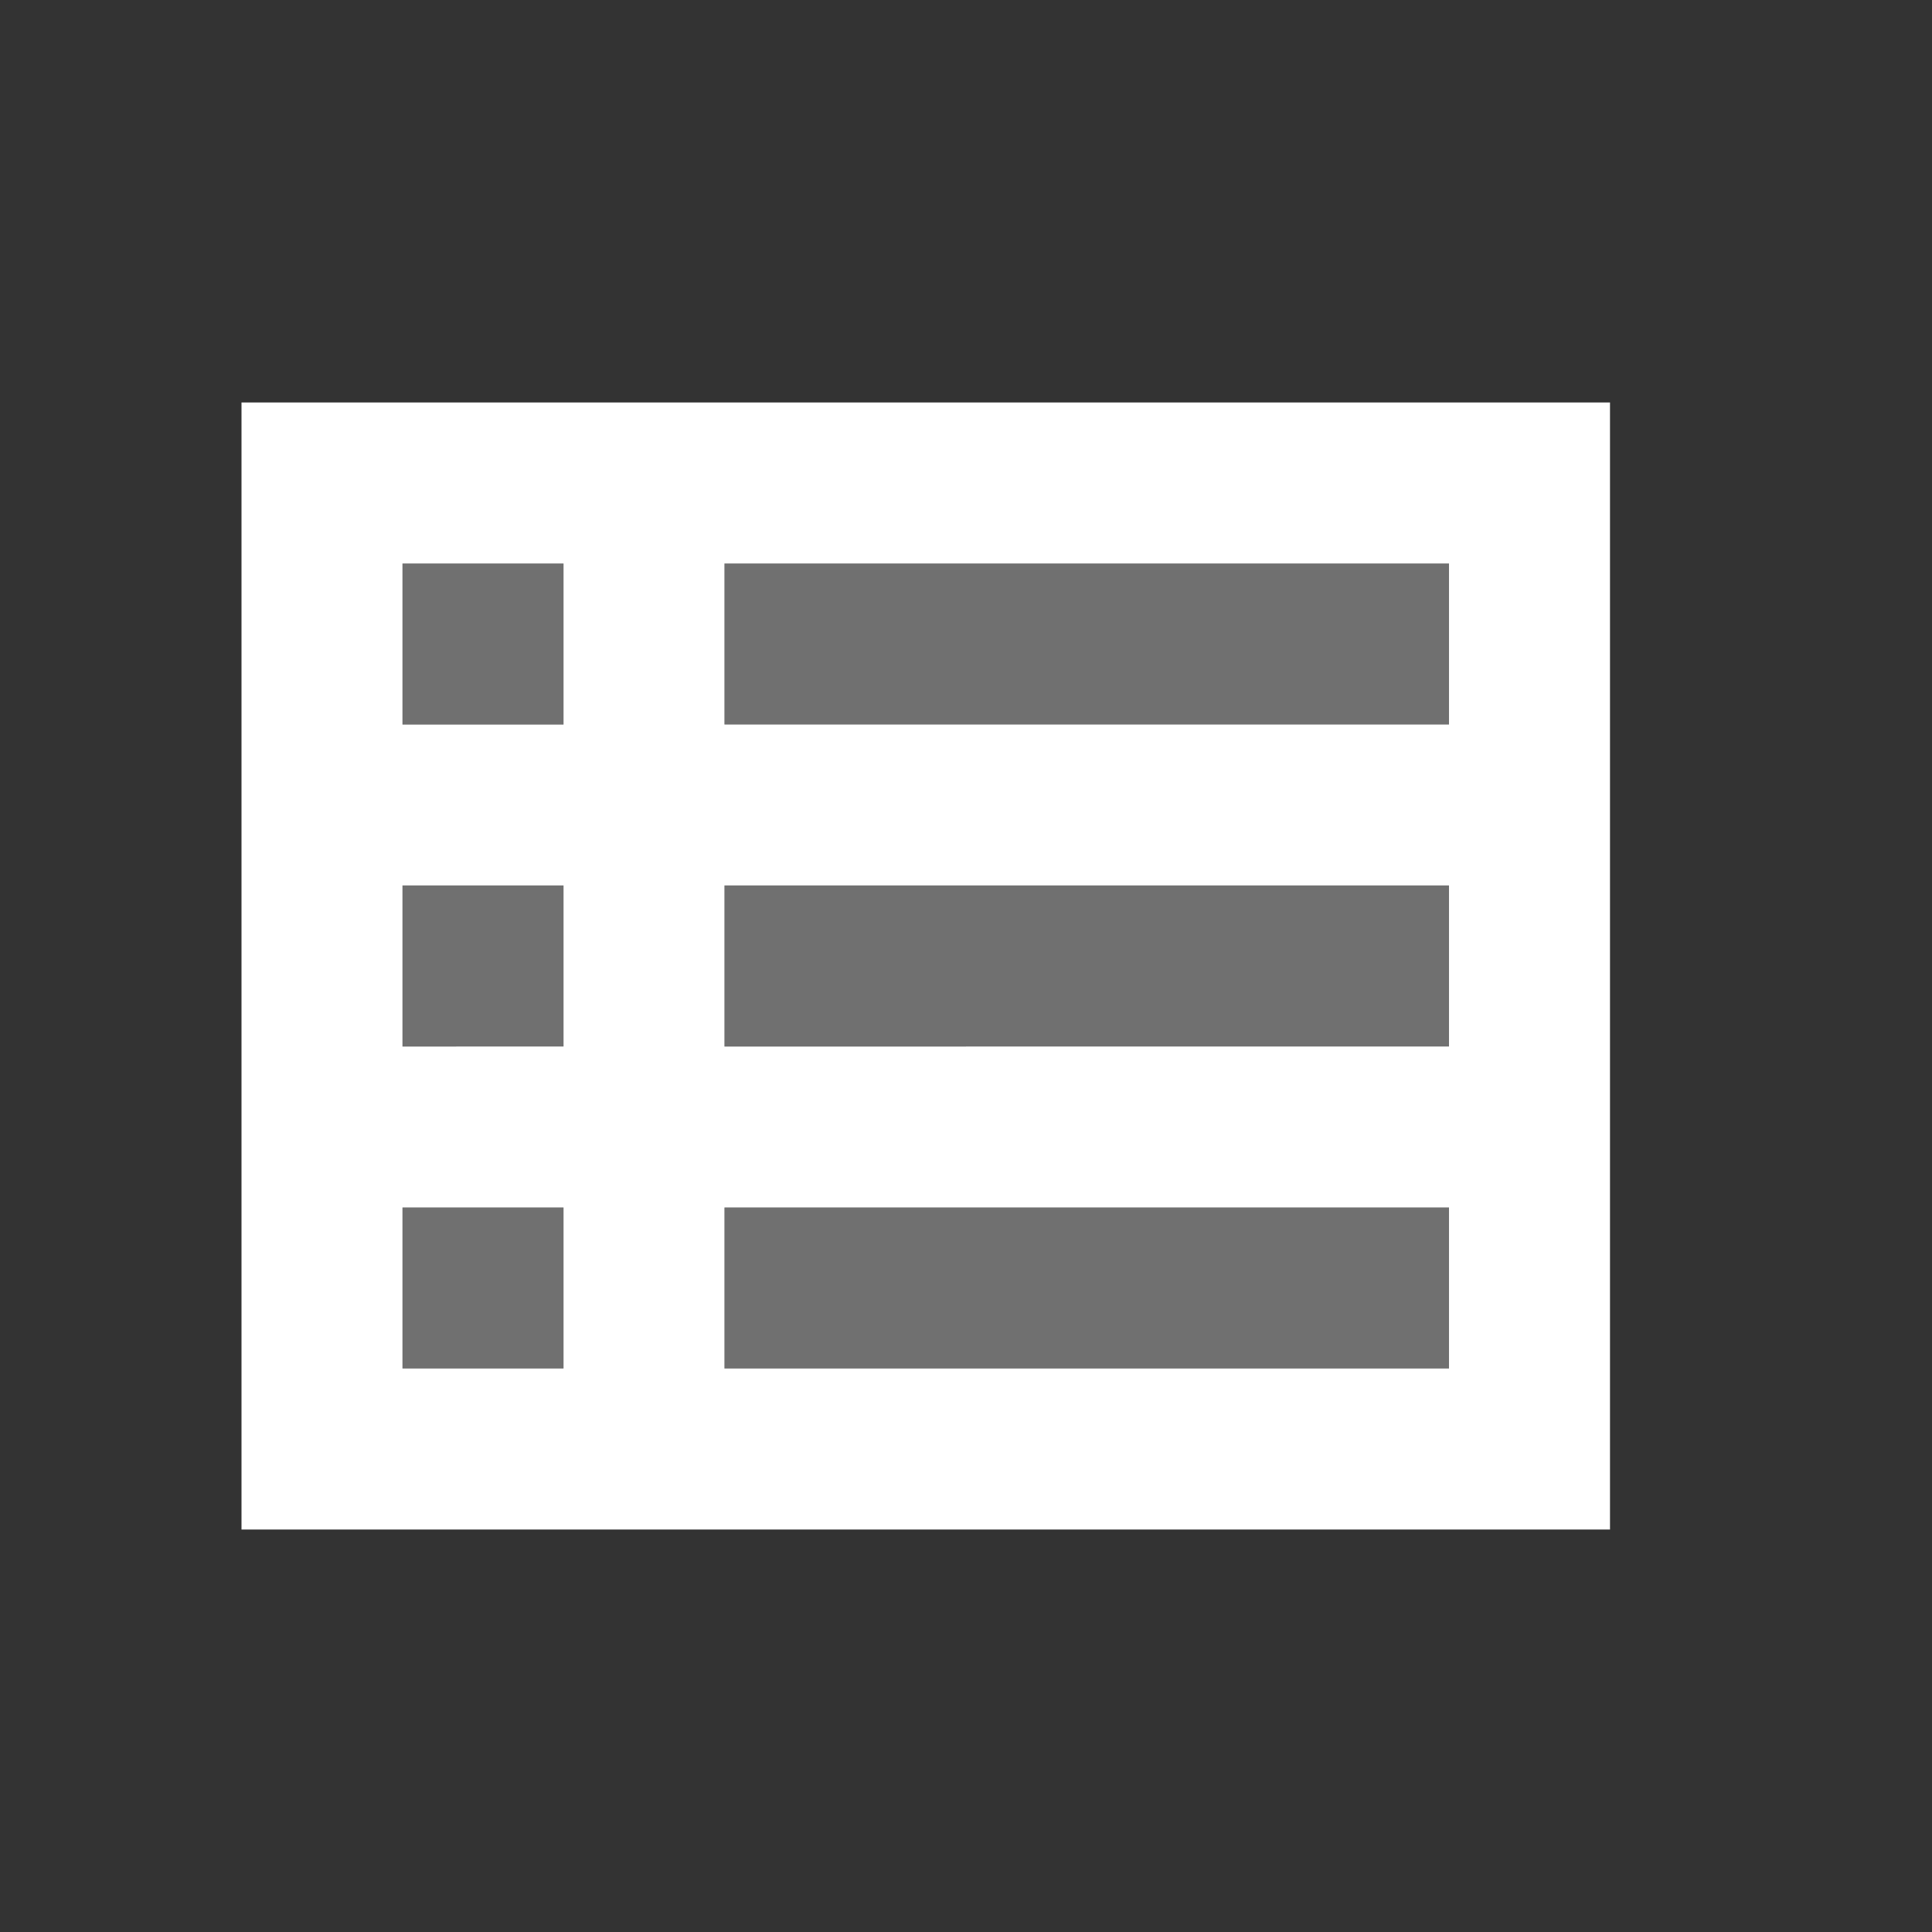
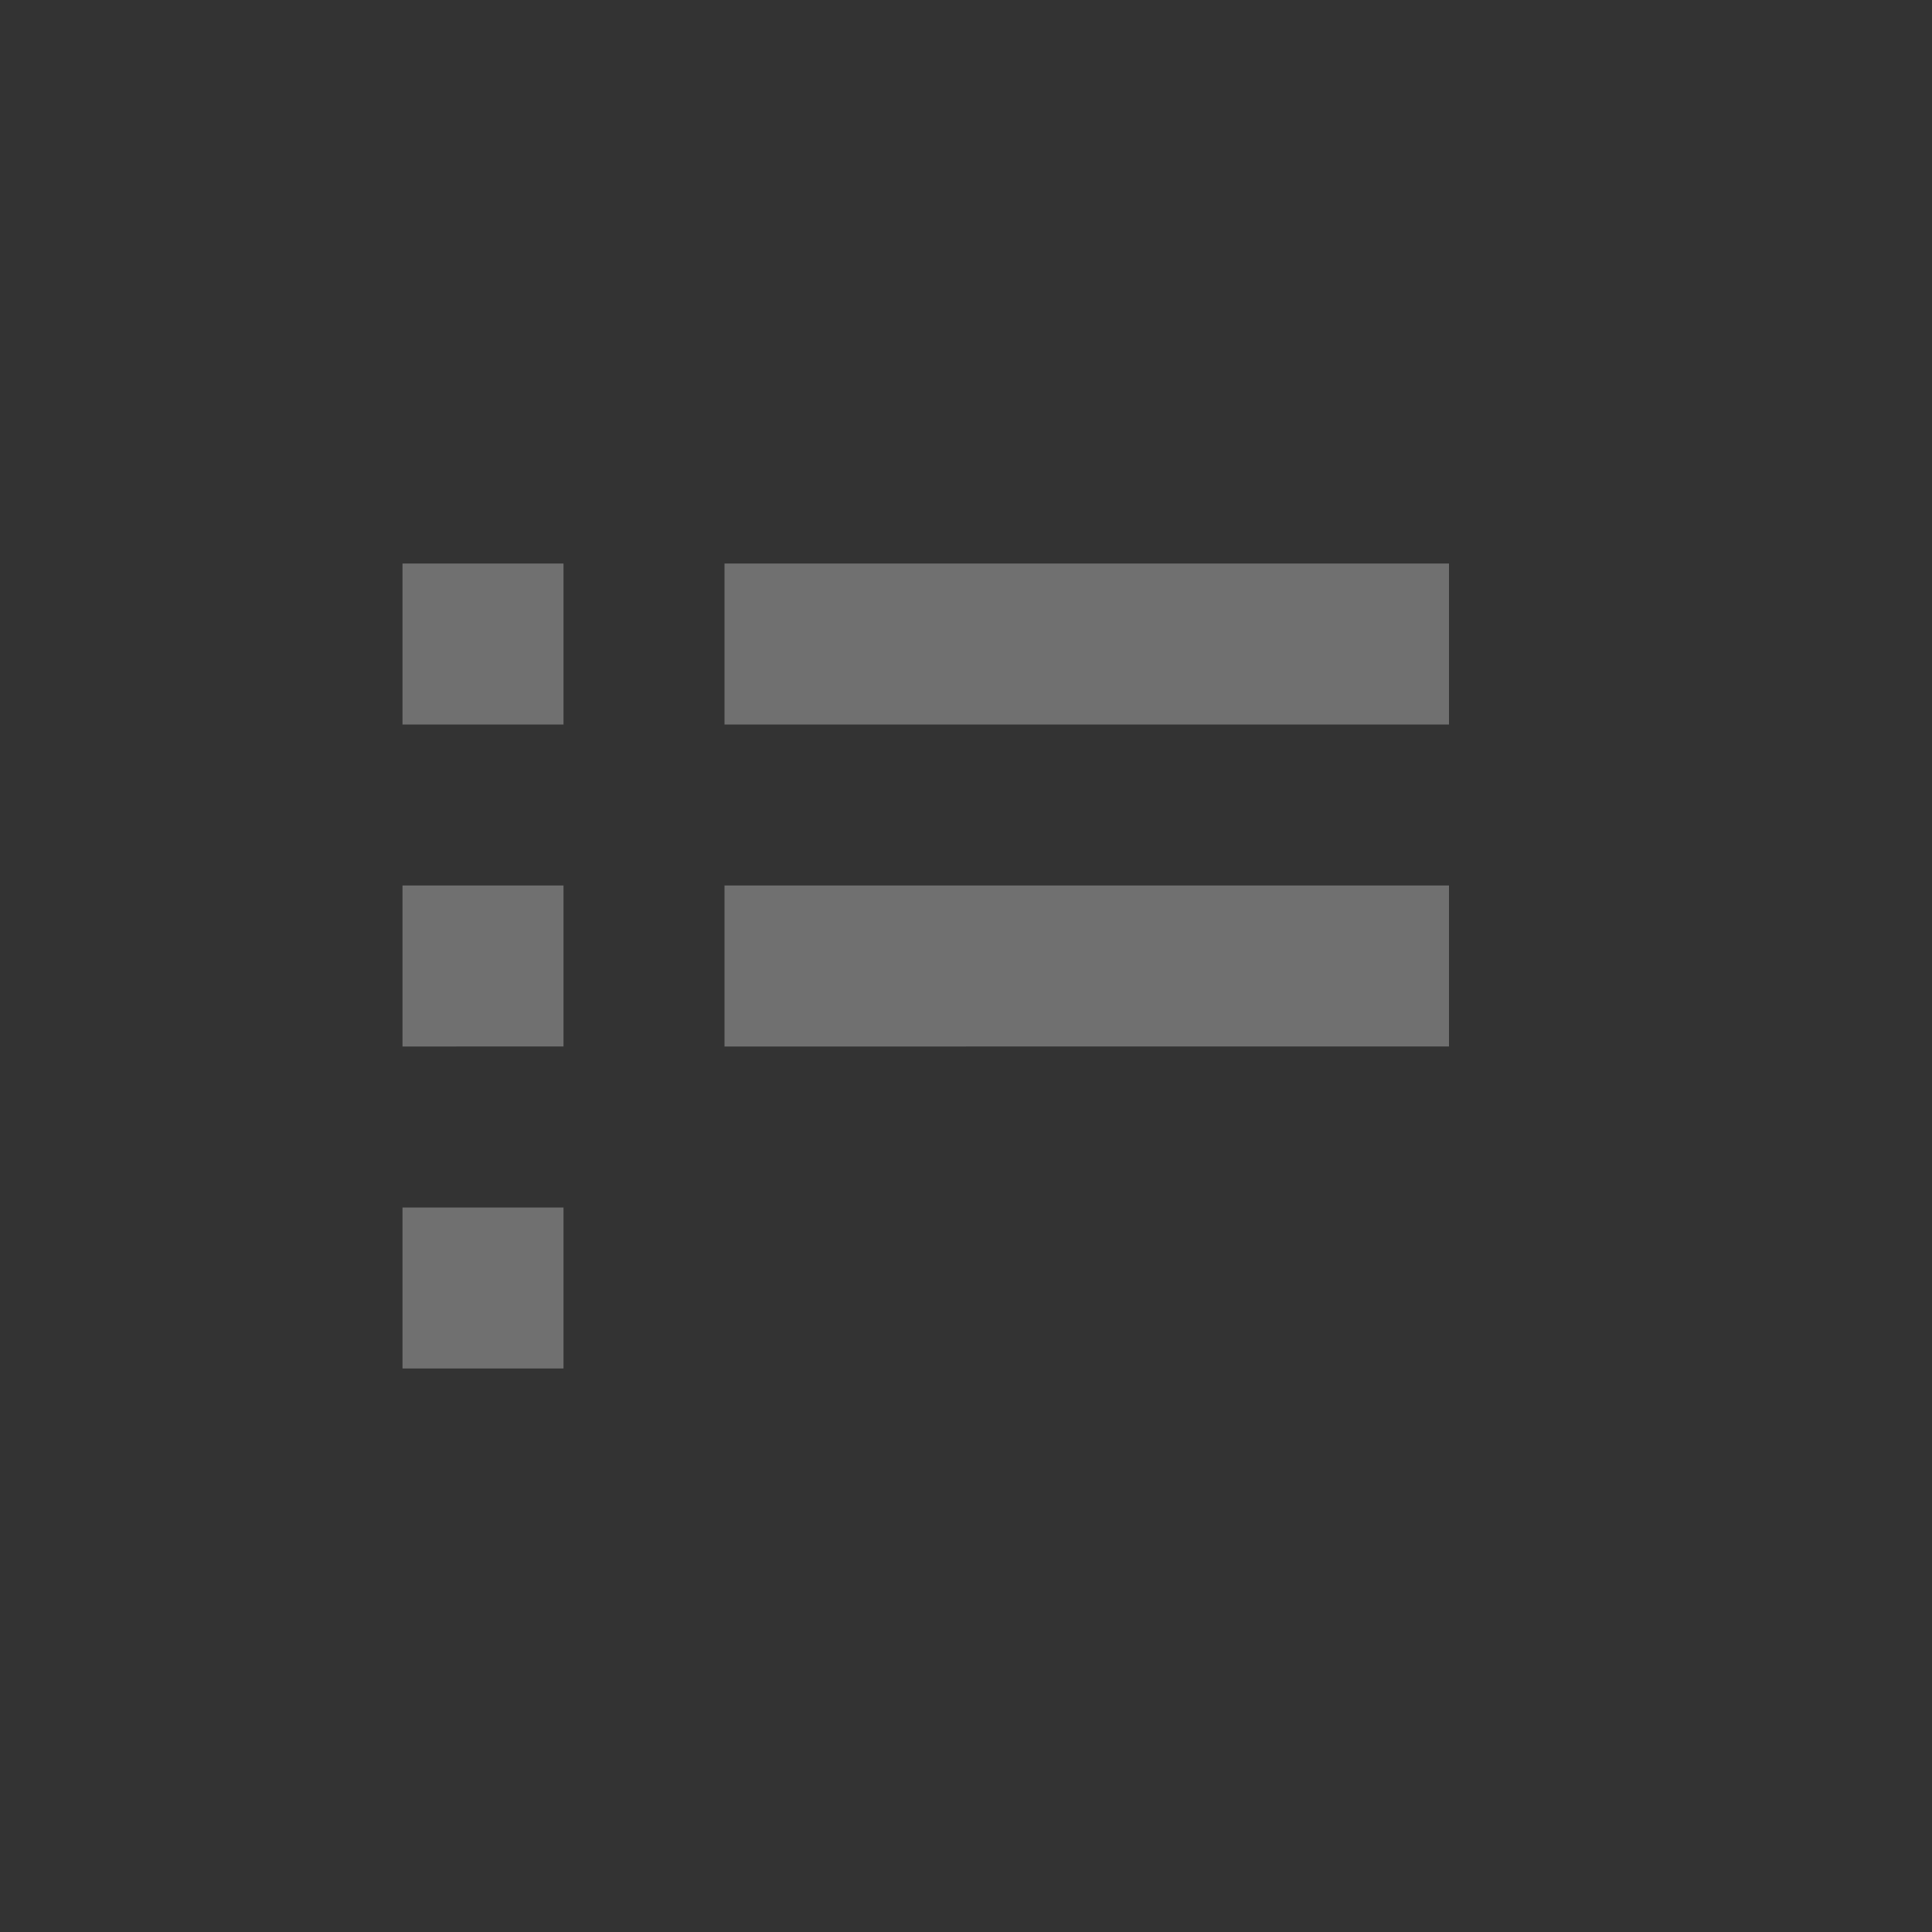
<svg xmlns="http://www.w3.org/2000/svg" width="24" height="24" viewBox="0 0 24 24">
  <rect x="0" y="0" width="24" height="24" fill="#333333" stroke="none" />
  <defs>
    <style>.a{fill:none;opacity:0.87;}.b,.c{fill:#fff;}.b{opacity:0.3;}</style>
  </defs>
  <path class="a" d="M0,0H24V24H0Z" />
-   <path class="b" d="M5,11H7v2H5Zm0,4H7v2H5ZM5,7H7V9H5ZM9,7h9V9H9Zm0,8h9v2H9Zm0-4h9v2H9Z" />
-   <path class="c" d="M3,5V19H20V5ZM7,17H5V15H7Zm0-4H5V11H7ZM7,9H5V7H7Zm11,8H9V15h9Zm0-4H9V11h9Zm0-4H9V7h9Z" />
+   <path class="b" d="M5,11H7v2H5Zm0,4H7v2H5ZM5,7H7V9H5ZM9,7h9V9H9Zm0,8h9H9Zm0-4h9v2H9Z" />
</svg>